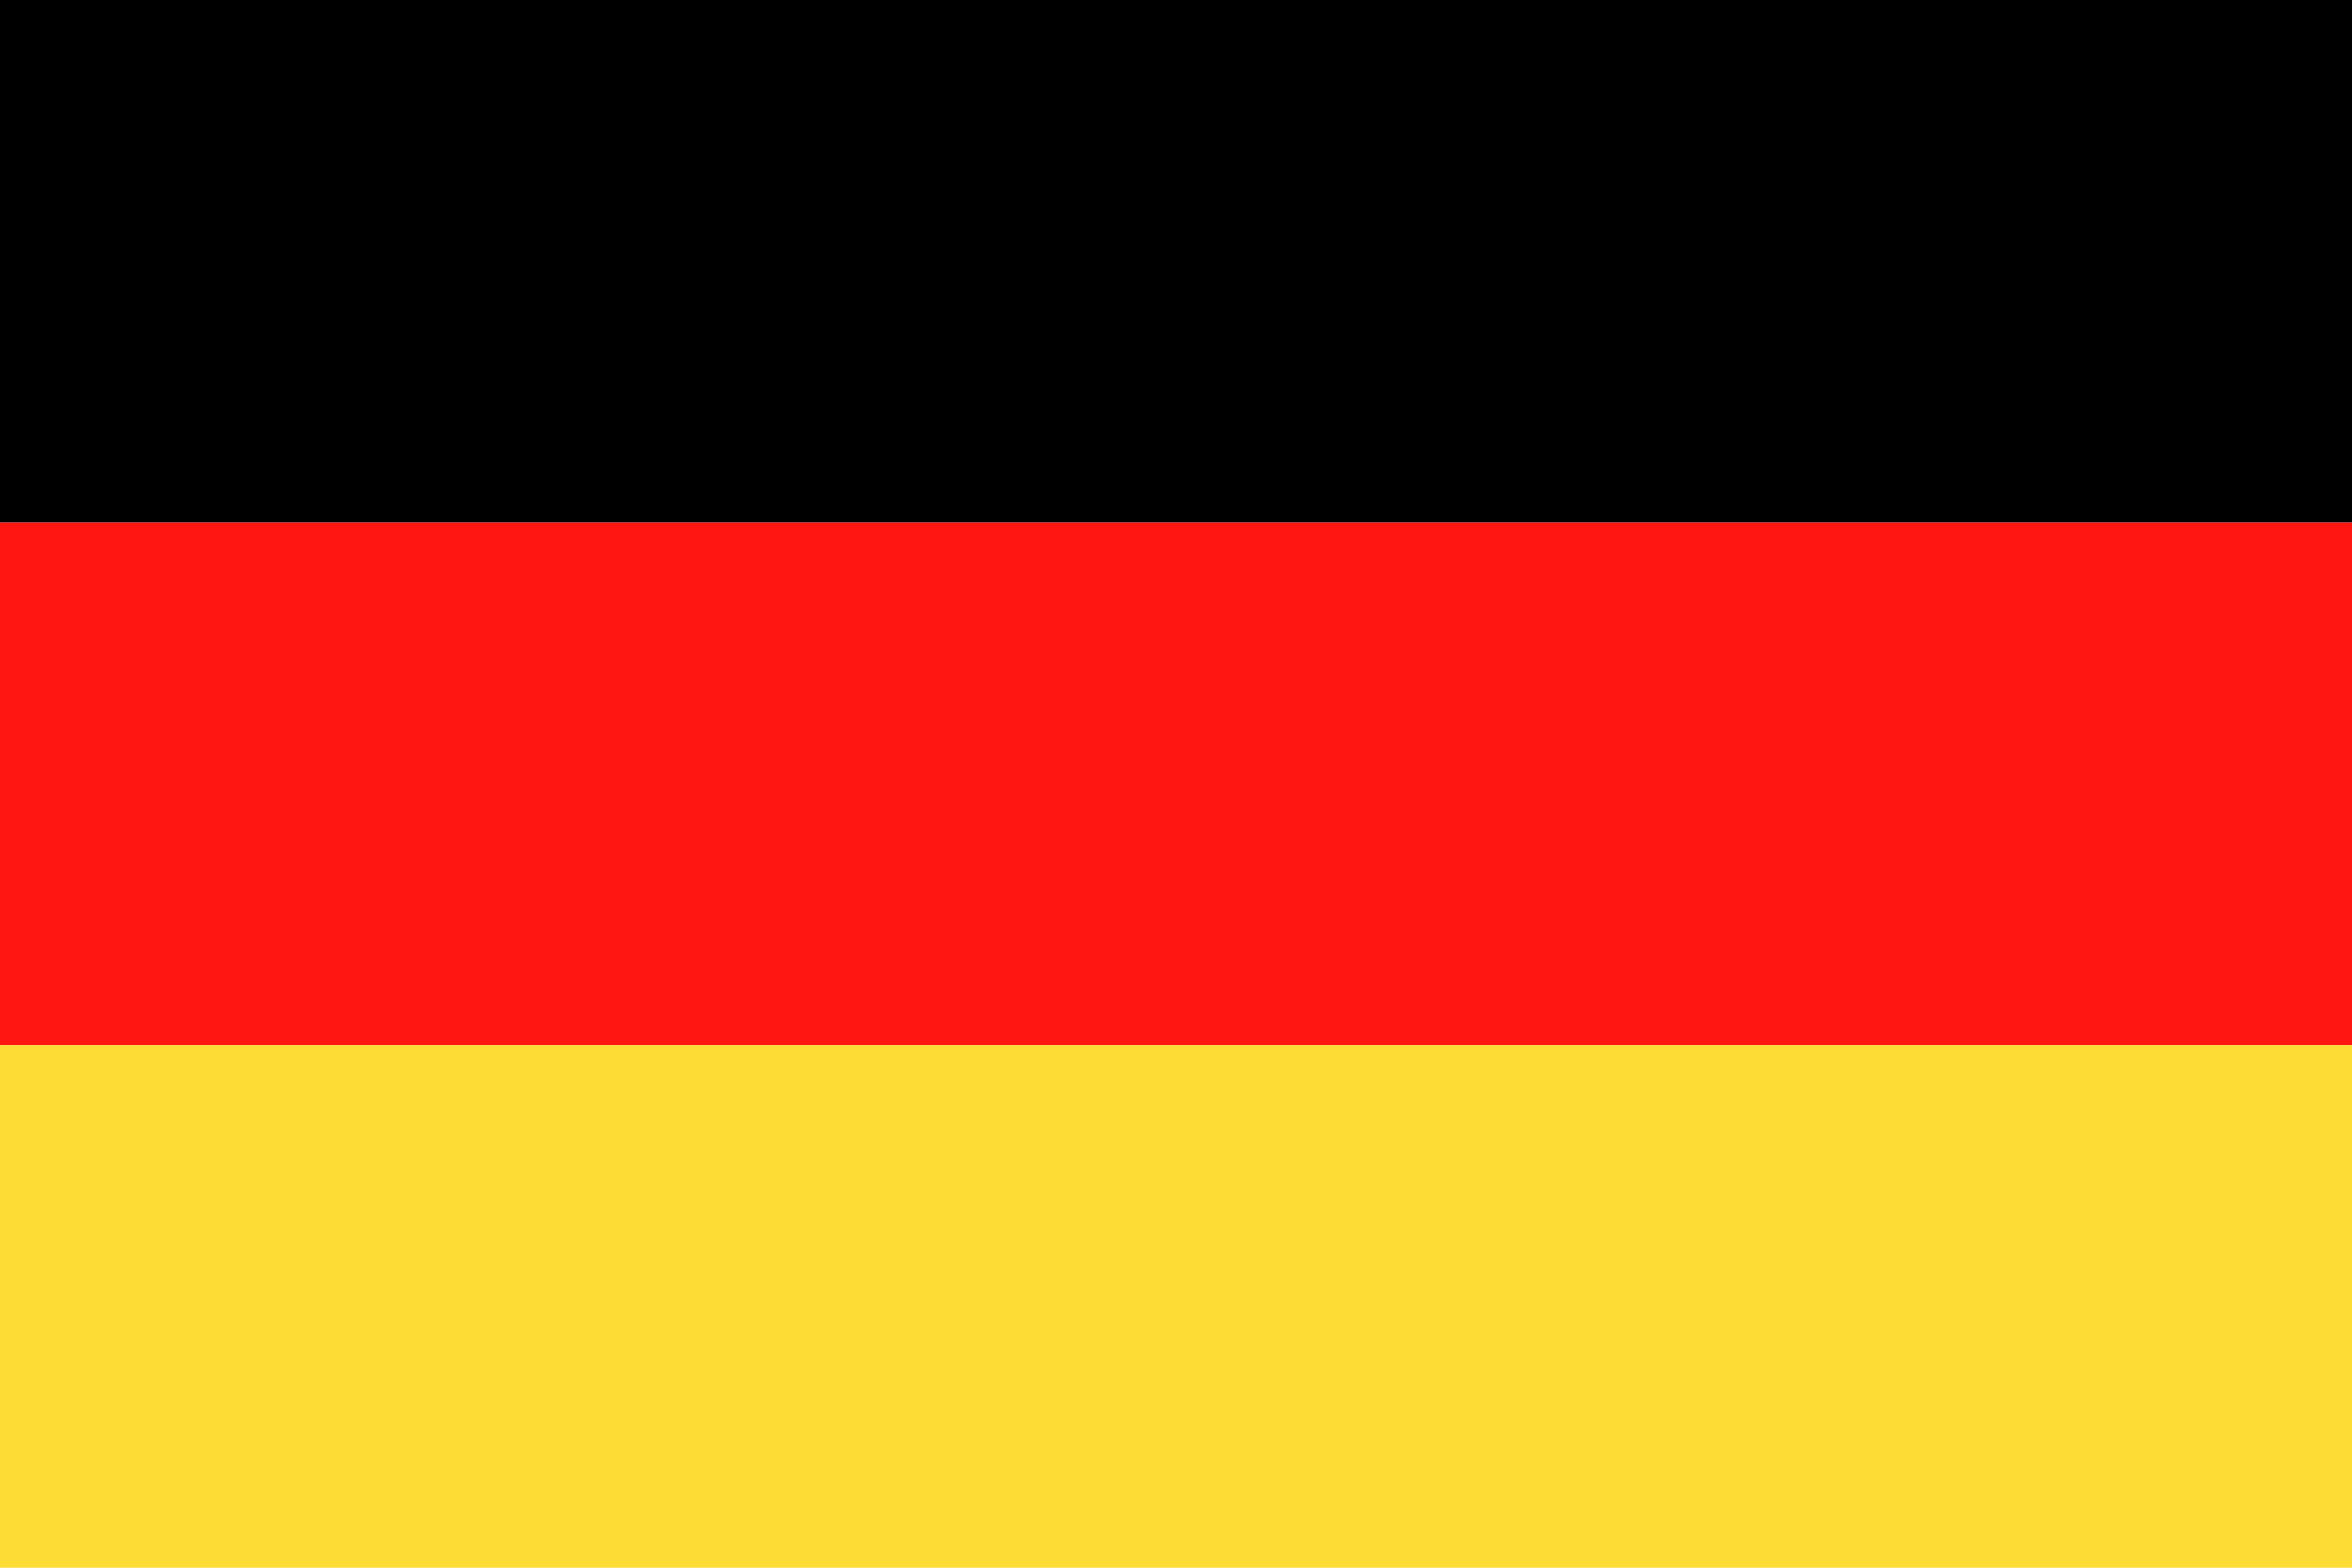
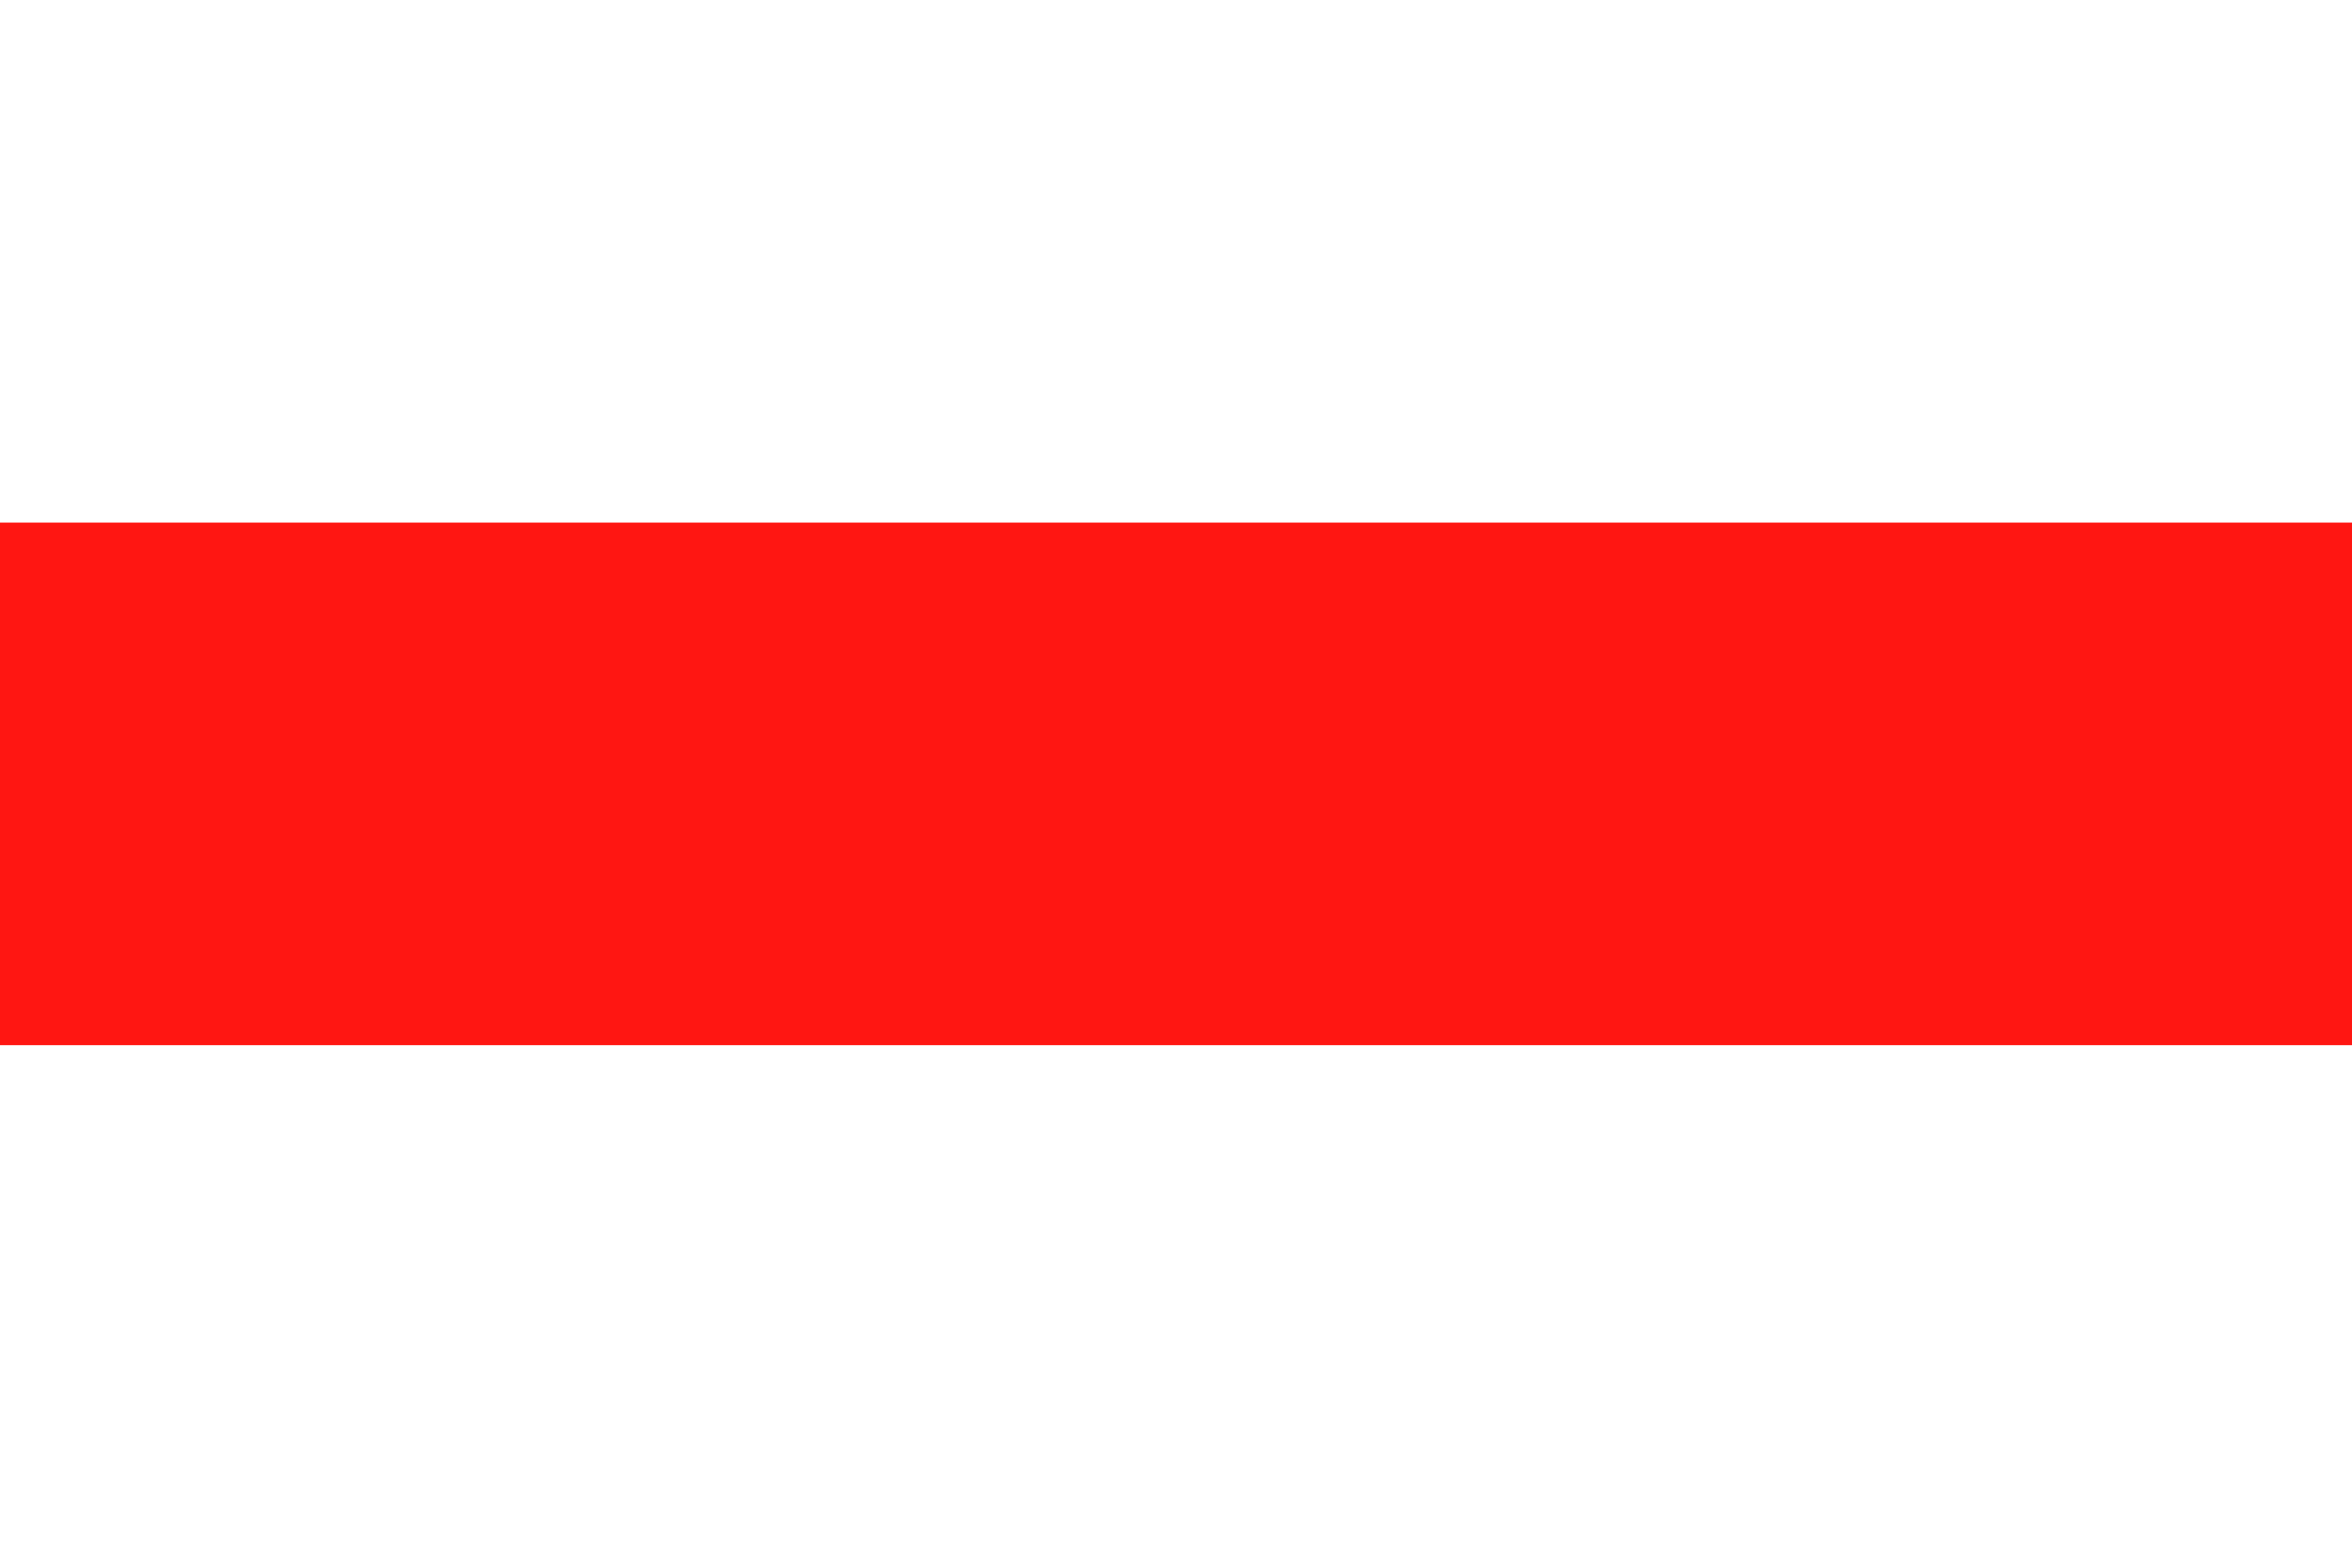
<svg xmlns="http://www.w3.org/2000/svg" width="107.59" height="71.73" viewBox="0 0 107.59 71.73">
  <defs>
    <style>.cls-1,.cls-2,.cls-3{fill-rule:evenodd;}.cls-2{fill:#ff1612;}.cls-3{fill:#fedc36;}</style>
  </defs>
  <title>アセット 7</title>
  <g id="レイヤー_2" data-name="レイヤー 2">
    <g id="レイヤー_1-2" data-name="レイヤー 1">
-       <polygon class="cls-1" points="0 0 107.59 0 107.59 23.91 0 23.91 0 0 0 0" />
      <polygon class="cls-2" points="0 47.82 107.59 47.82 107.59 23.91 0 23.91 0 47.82 0 47.82" />
-       <polygon class="cls-3" points="0 47.82 107.59 47.82 107.59 71.73 0 71.73 0 47.82 0 47.82" />
    </g>
  </g>
</svg>